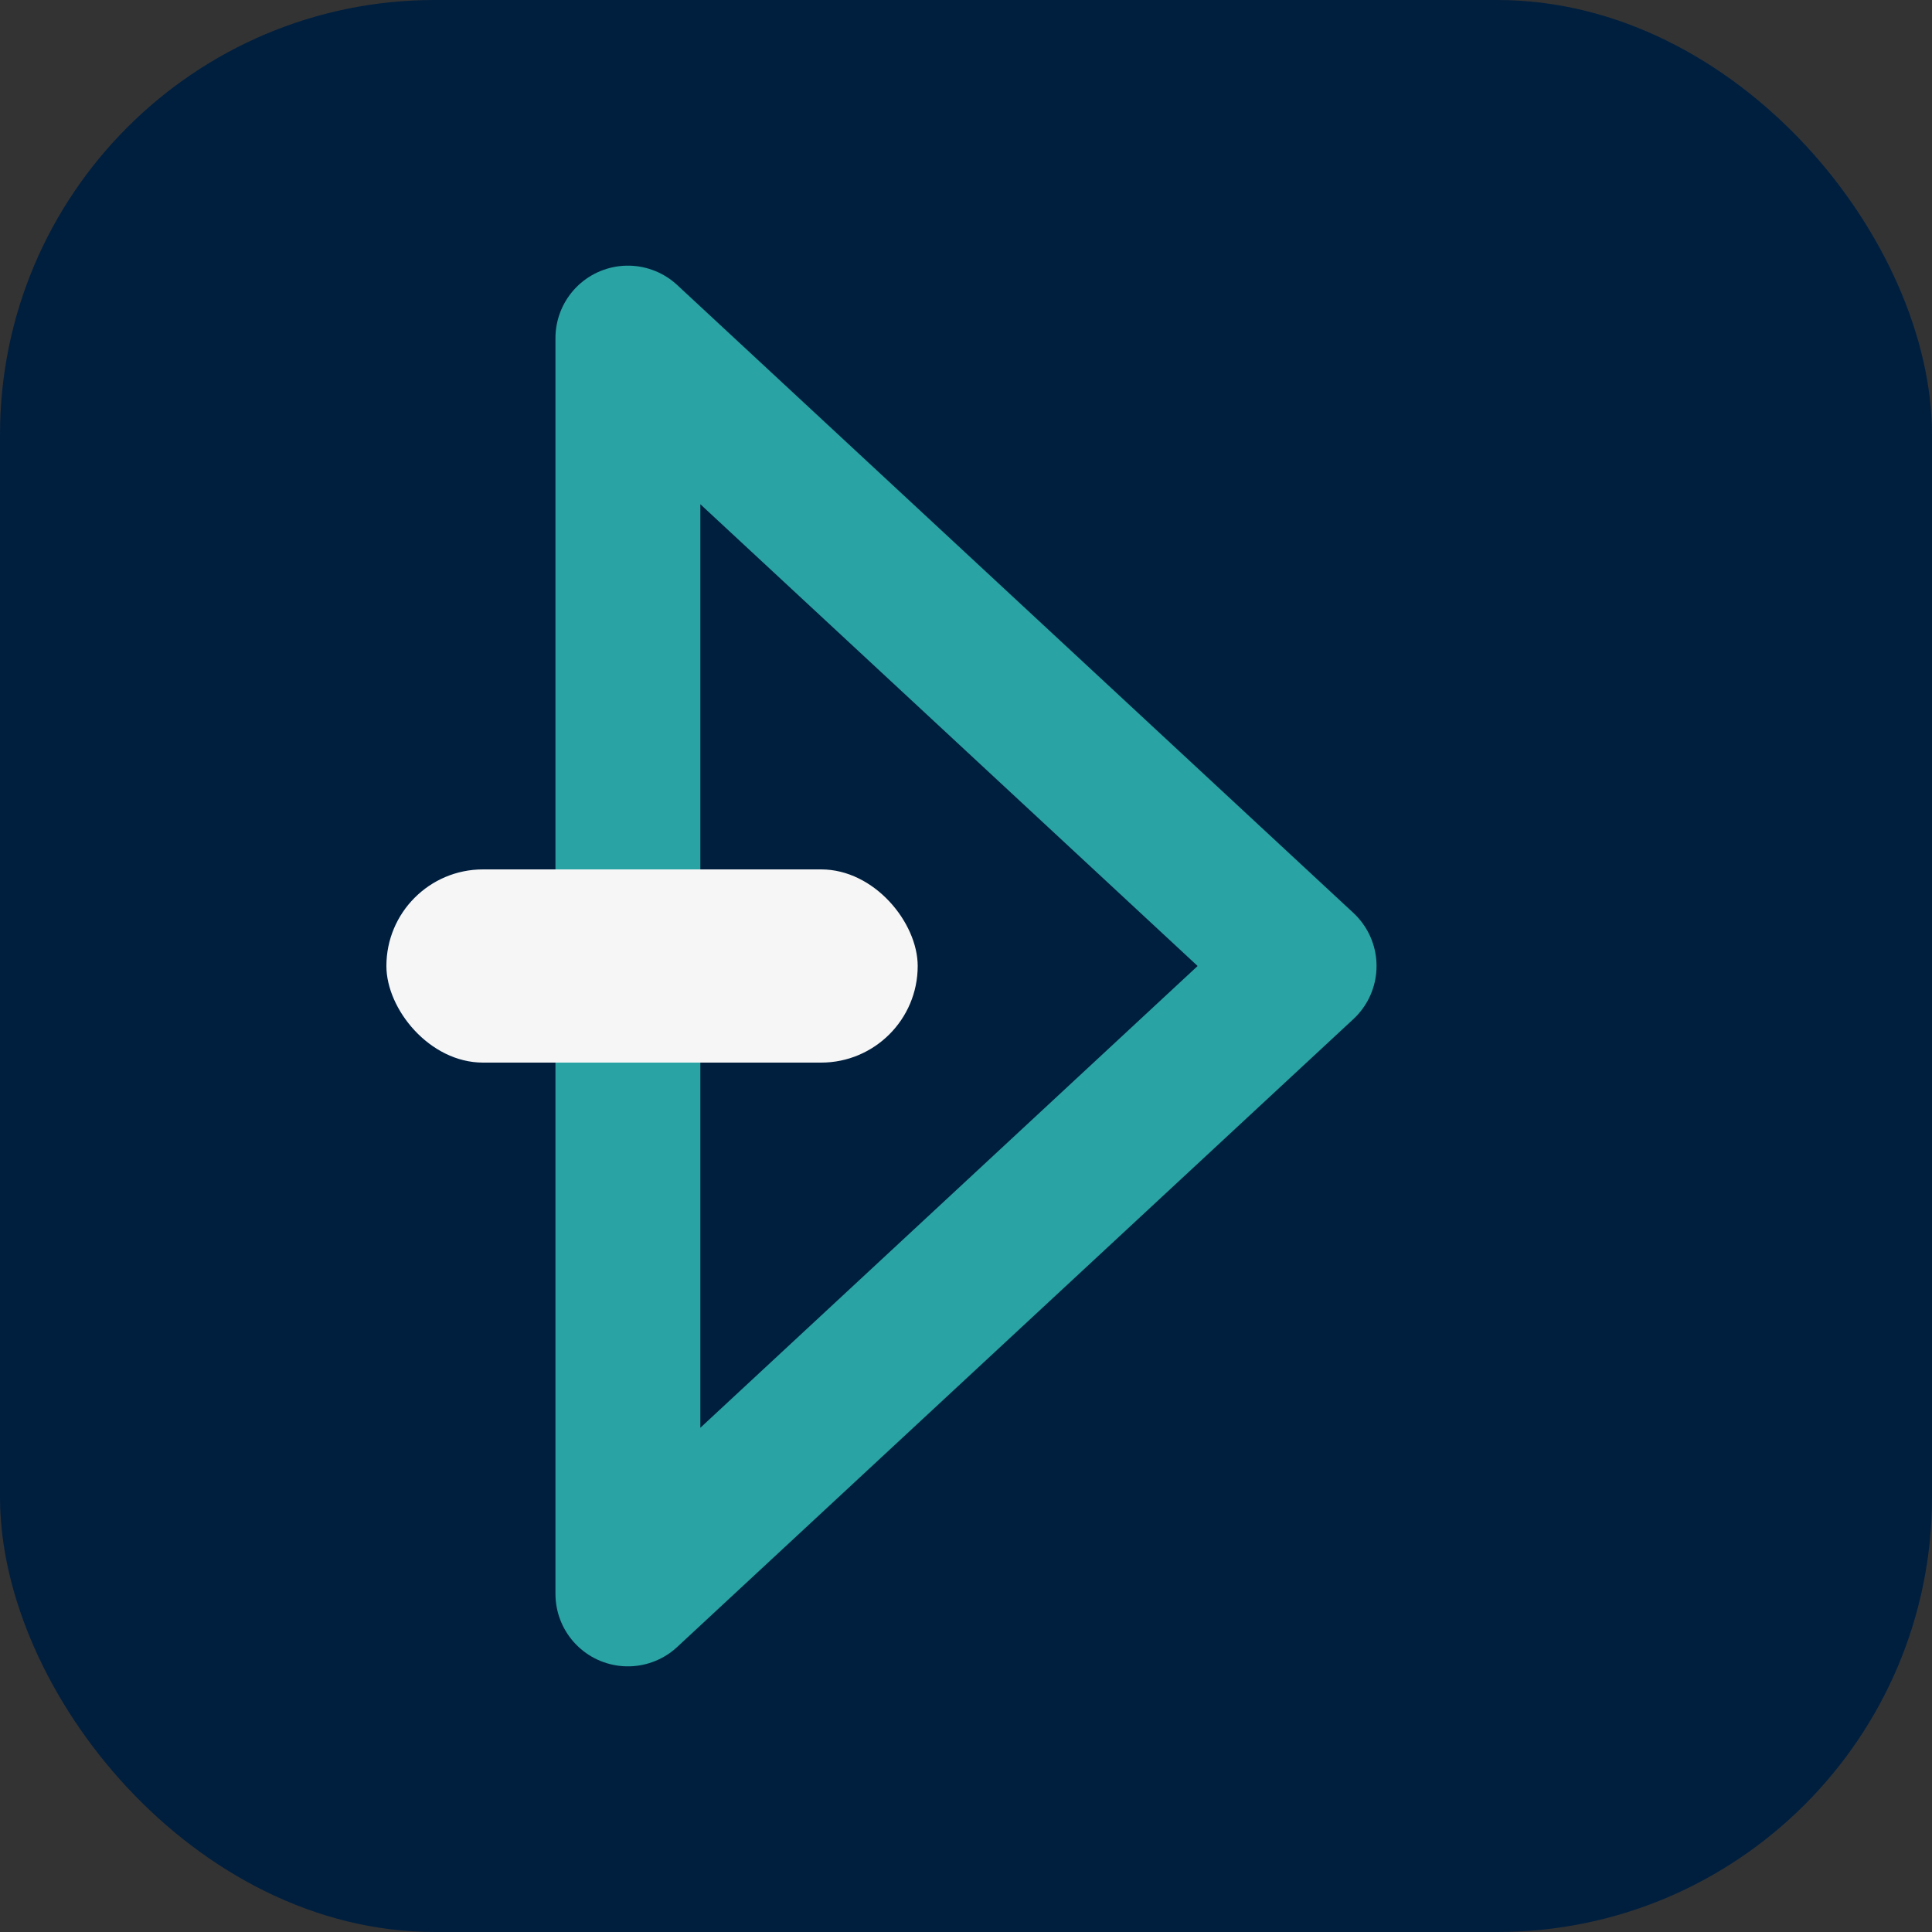
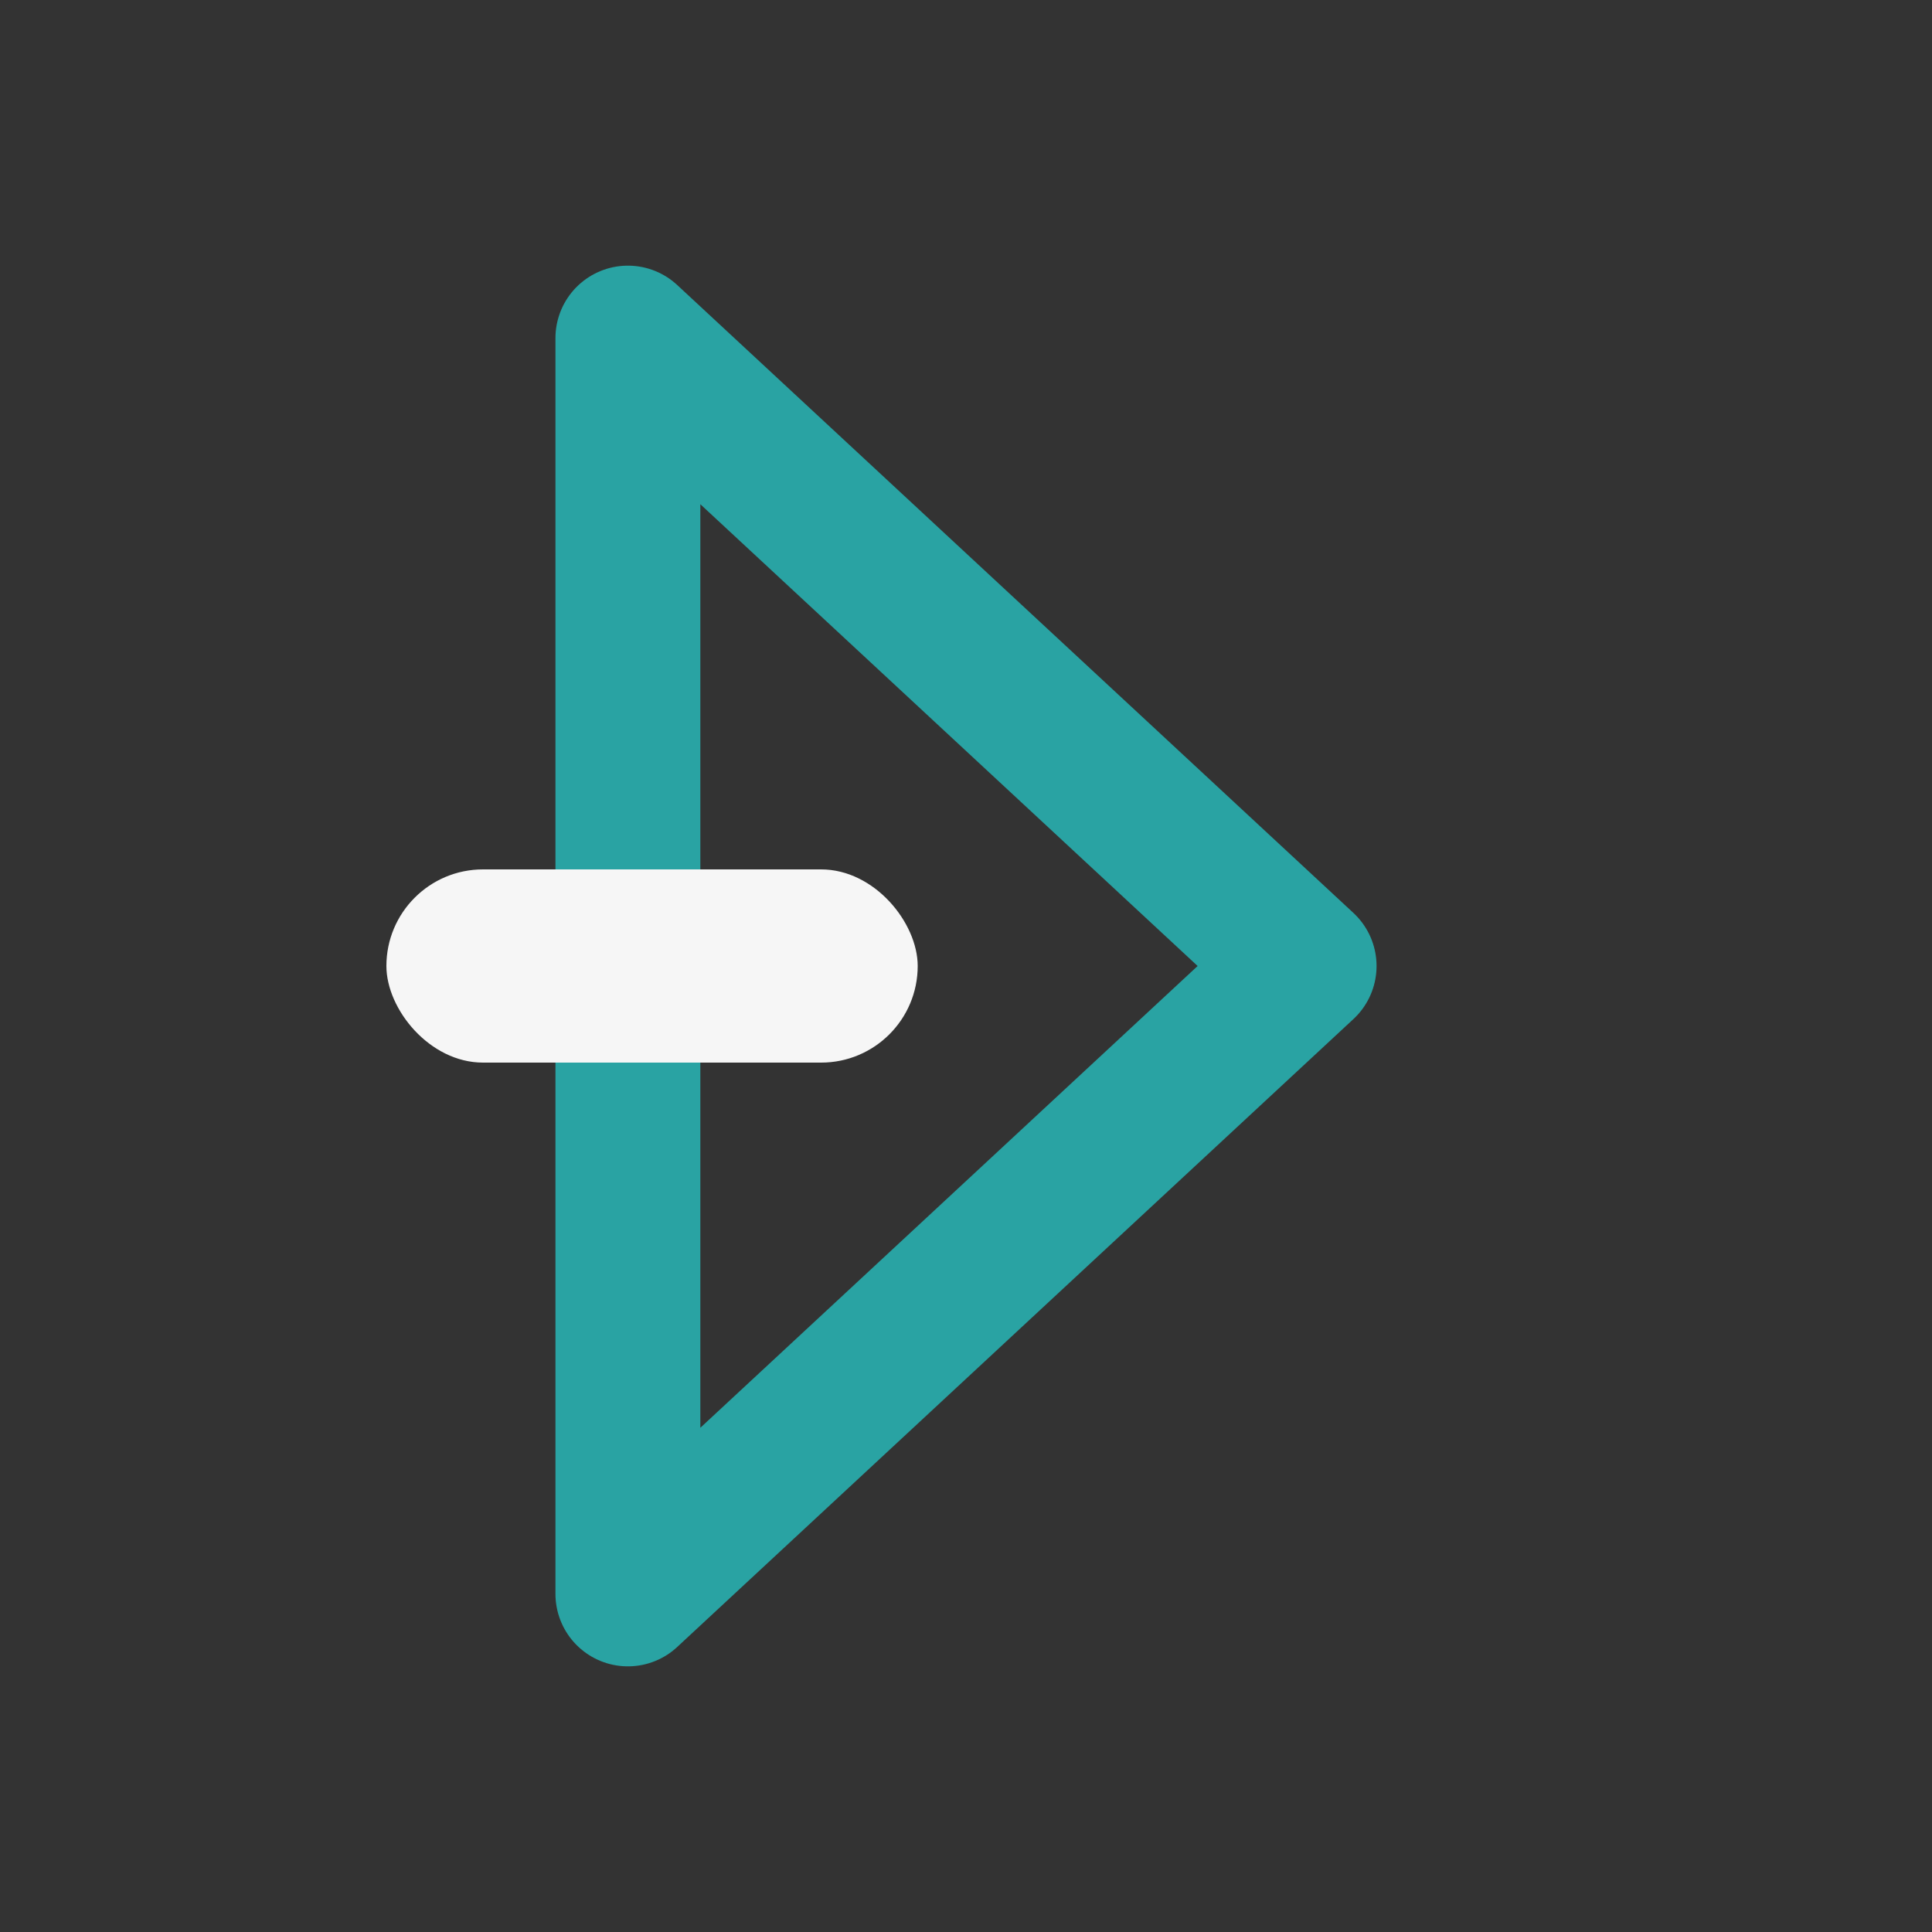
<svg xmlns="http://www.w3.org/2000/svg" width="40" height="40" viewBox="0 0 40 40">
  <rect x="0" y="0" width="40" height="40" fill="#333333" stroke="none" />
-   <rect width="40" height="40" rx="9" fill="#001F3F" />
  <polygon points="13,7 27,20 13,33" fill="none" stroke="#29A3A3" stroke-width="3" stroke-linejoin="round" />
  <rect x="8" y="18" width="11" height="4" rx="2" fill="#F6F6F6" />
</svg>